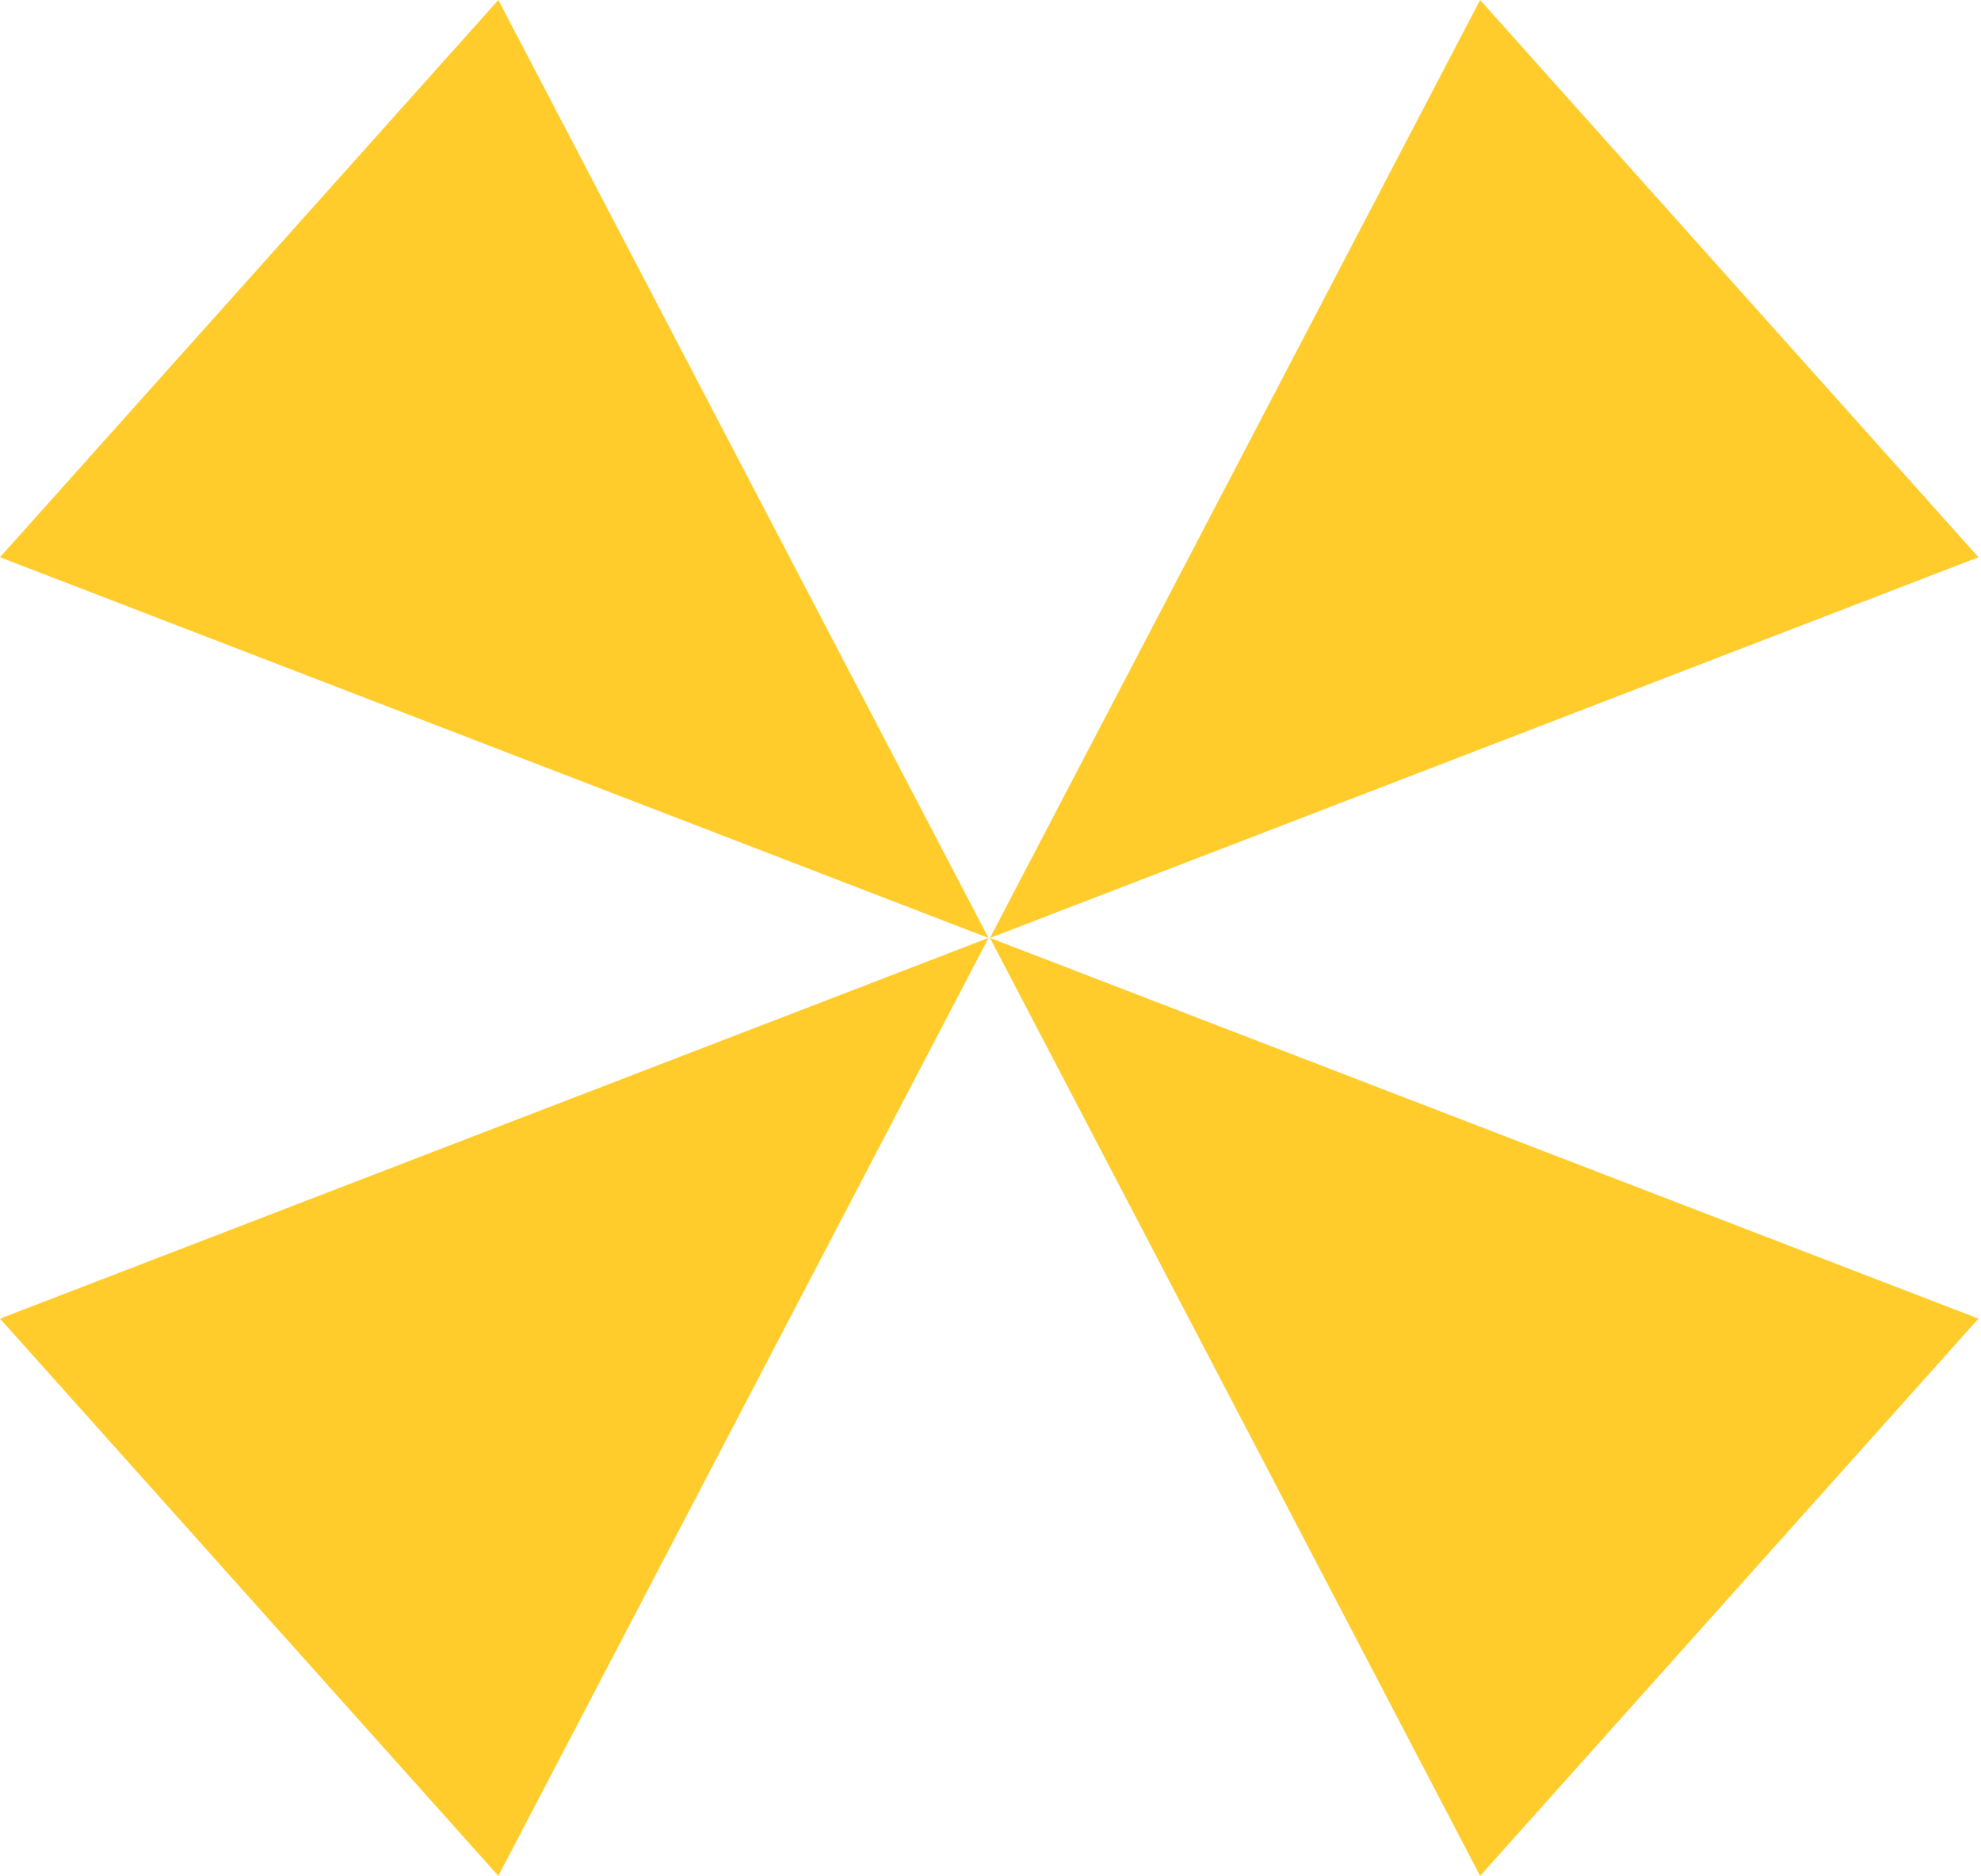
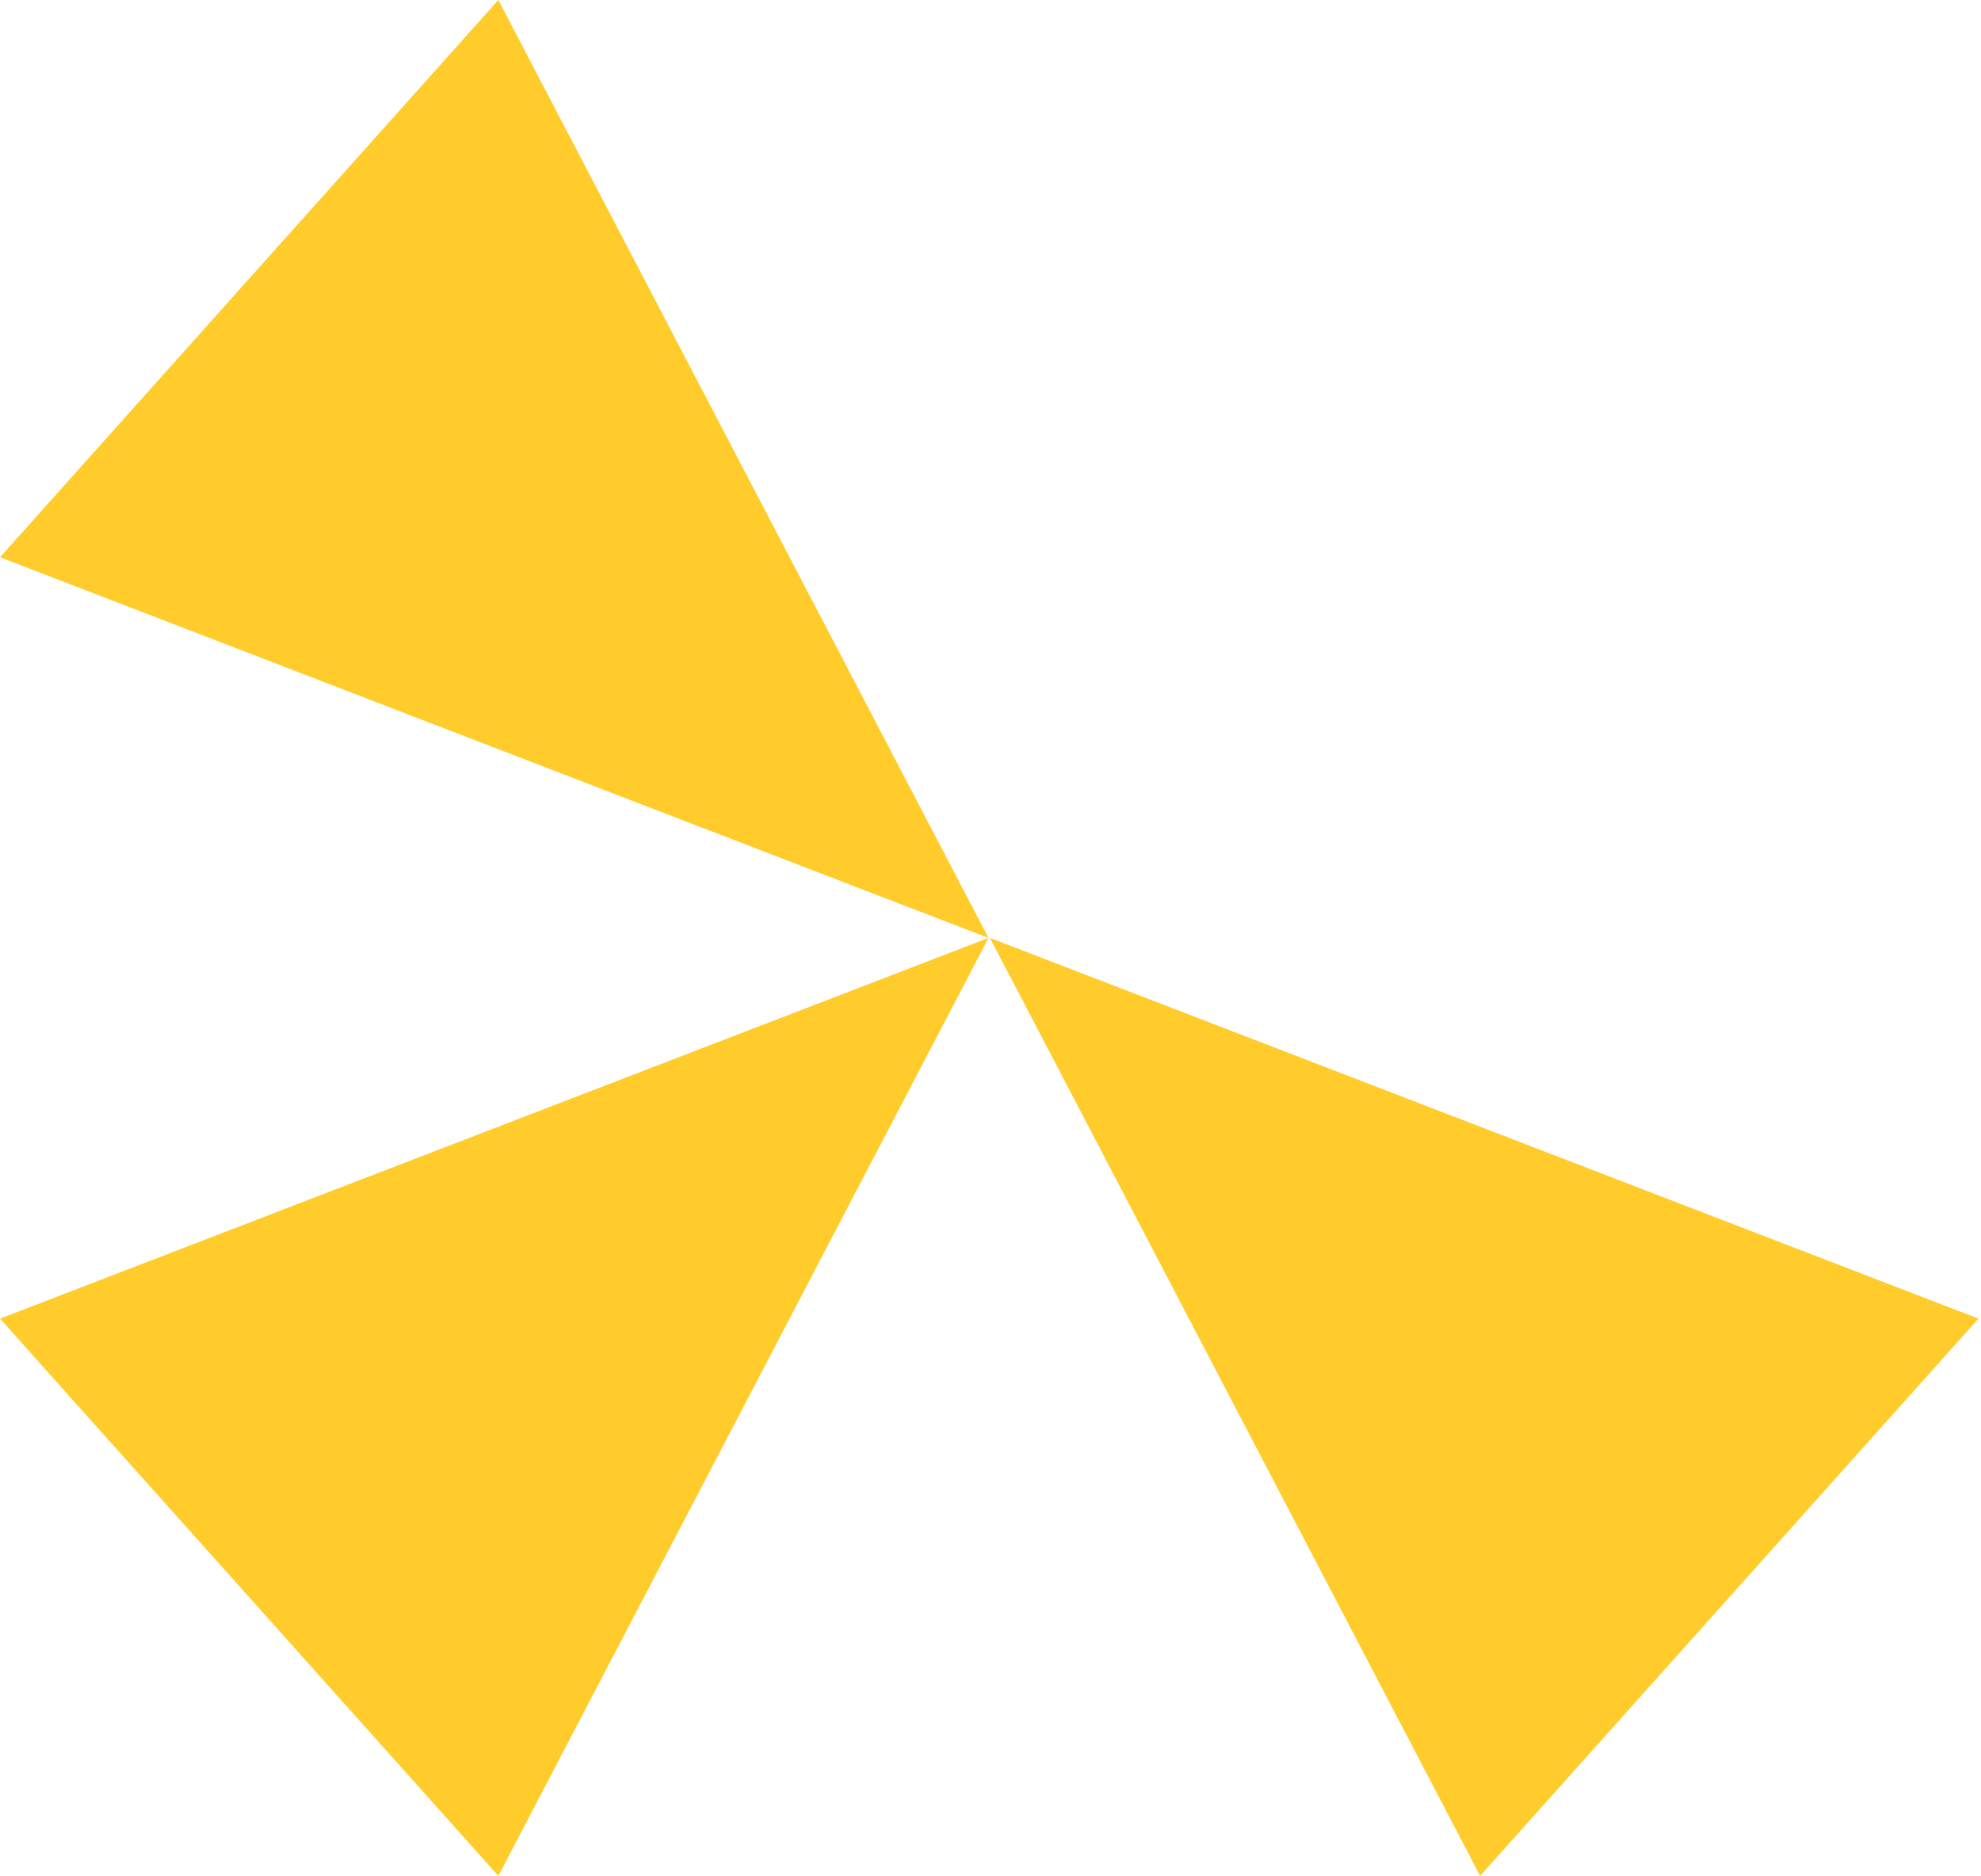
<svg xmlns="http://www.w3.org/2000/svg" width="740" height="701" viewBox="0 0 740 701">
-   <path d="M369.79 350.456L739.051 208.205L552.896 0L369.79 350.456Z" fill="#FFCC2B" />
  <path d="M369.262 350.456L0 208.205L186.155 0L369.262 350.456Z" fill="#FFCC2B" />
  <path d="M369.79 350.425L739.051 492.676L552.896 700.881L369.79 350.425Z" fill="#FFCC2B" />
  <path d="M369.261 350.425L0 492.676L186.155 700.881L369.261 350.425Z" fill="#FFCC2B" />
</svg>